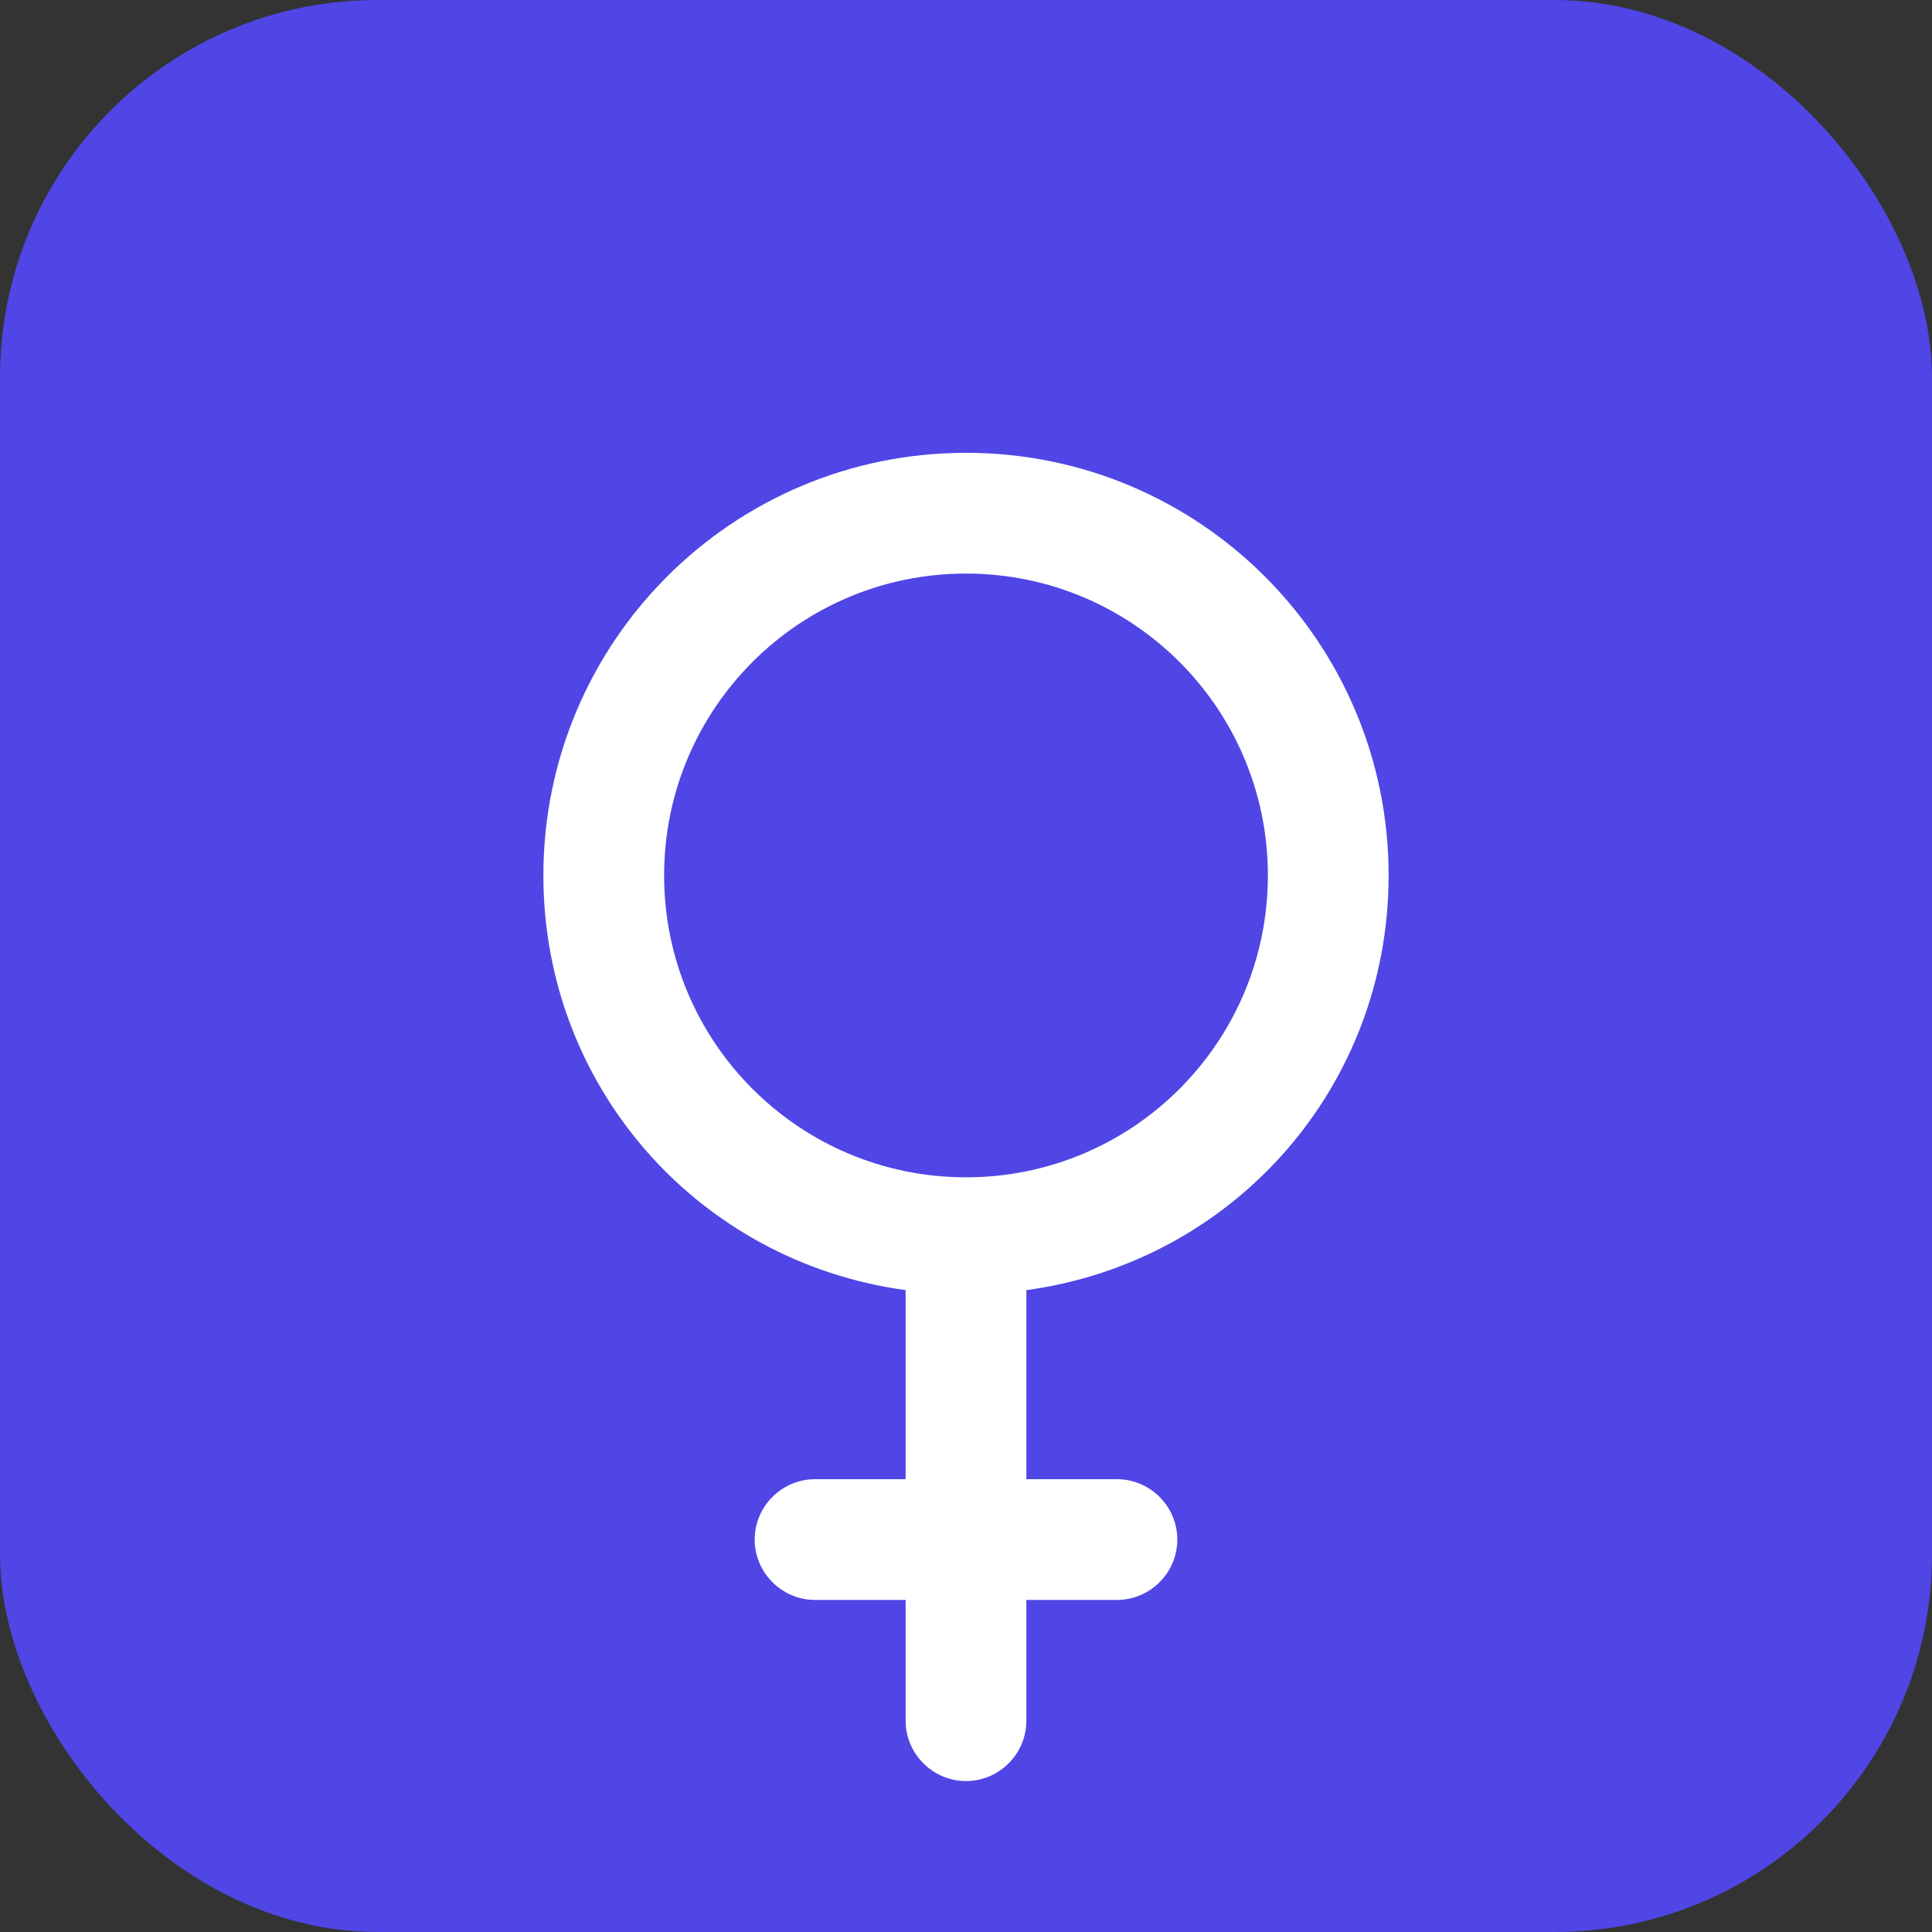
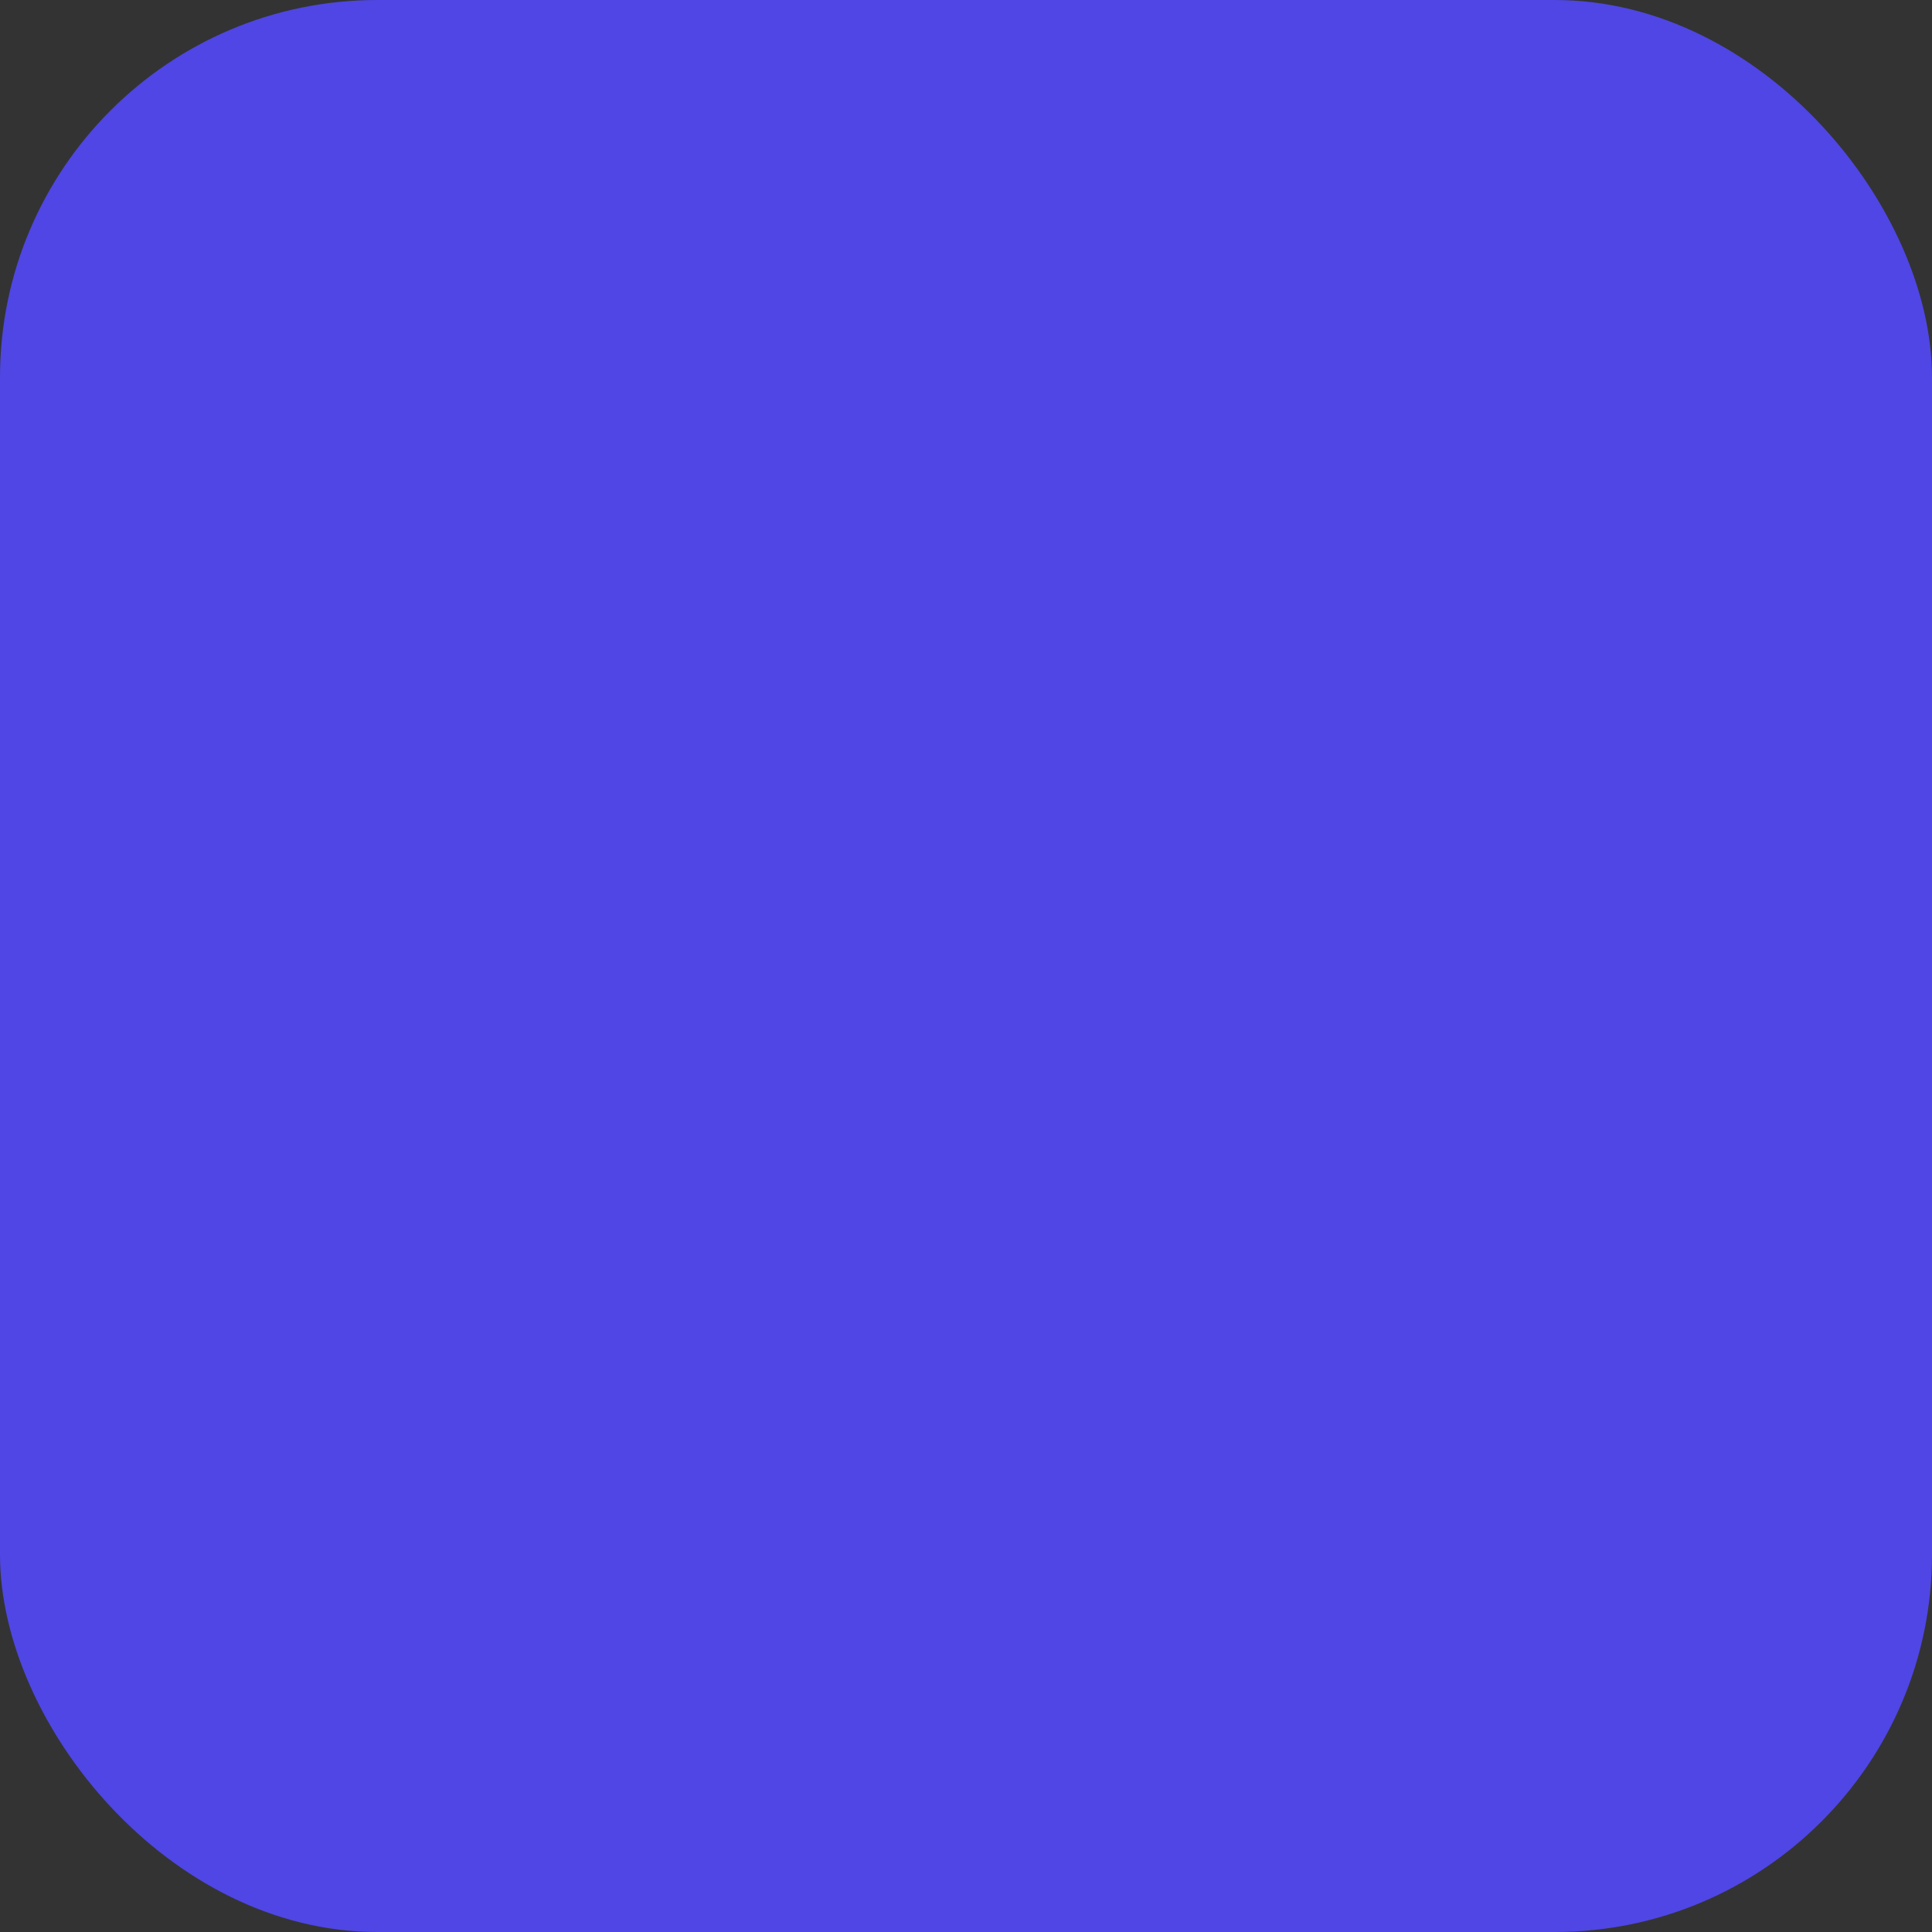
<svg xmlns="http://www.w3.org/2000/svg" width="192" height="192" viewBox="0 0 512 512" fill="none">
  <rect x="0" y="0" width="512" height="512" fill="#333333" stroke="none" />
  <rect width="512" height="512" rx="100" fill="#4F46E5" />
-   <path d="M256 120C194.1 120 144 170.1 144 232C144 288.1 185.1 334.4 240 341.9V392H216C207.2 392 200 399.2 200 408C200 416.8 207.2 424 216 424H240V456C240 464.8 247.2 472 256 472C264.8 472 272 464.8 272 456V424H296C304.8 424 312 416.8 312 408C312 399.2 304.8 392 296 392H272V341.9C326.9 334.4 368 288.1 368 232C368 170.1 317.9 120 256 120zM256 312C211.8 312 176 276.2 176 232C176 187.8 211.8 152 256 152C300.2 152 336 187.8 336 232C336 276.2 300.2 312 256 312z" fill="white" />
</svg>